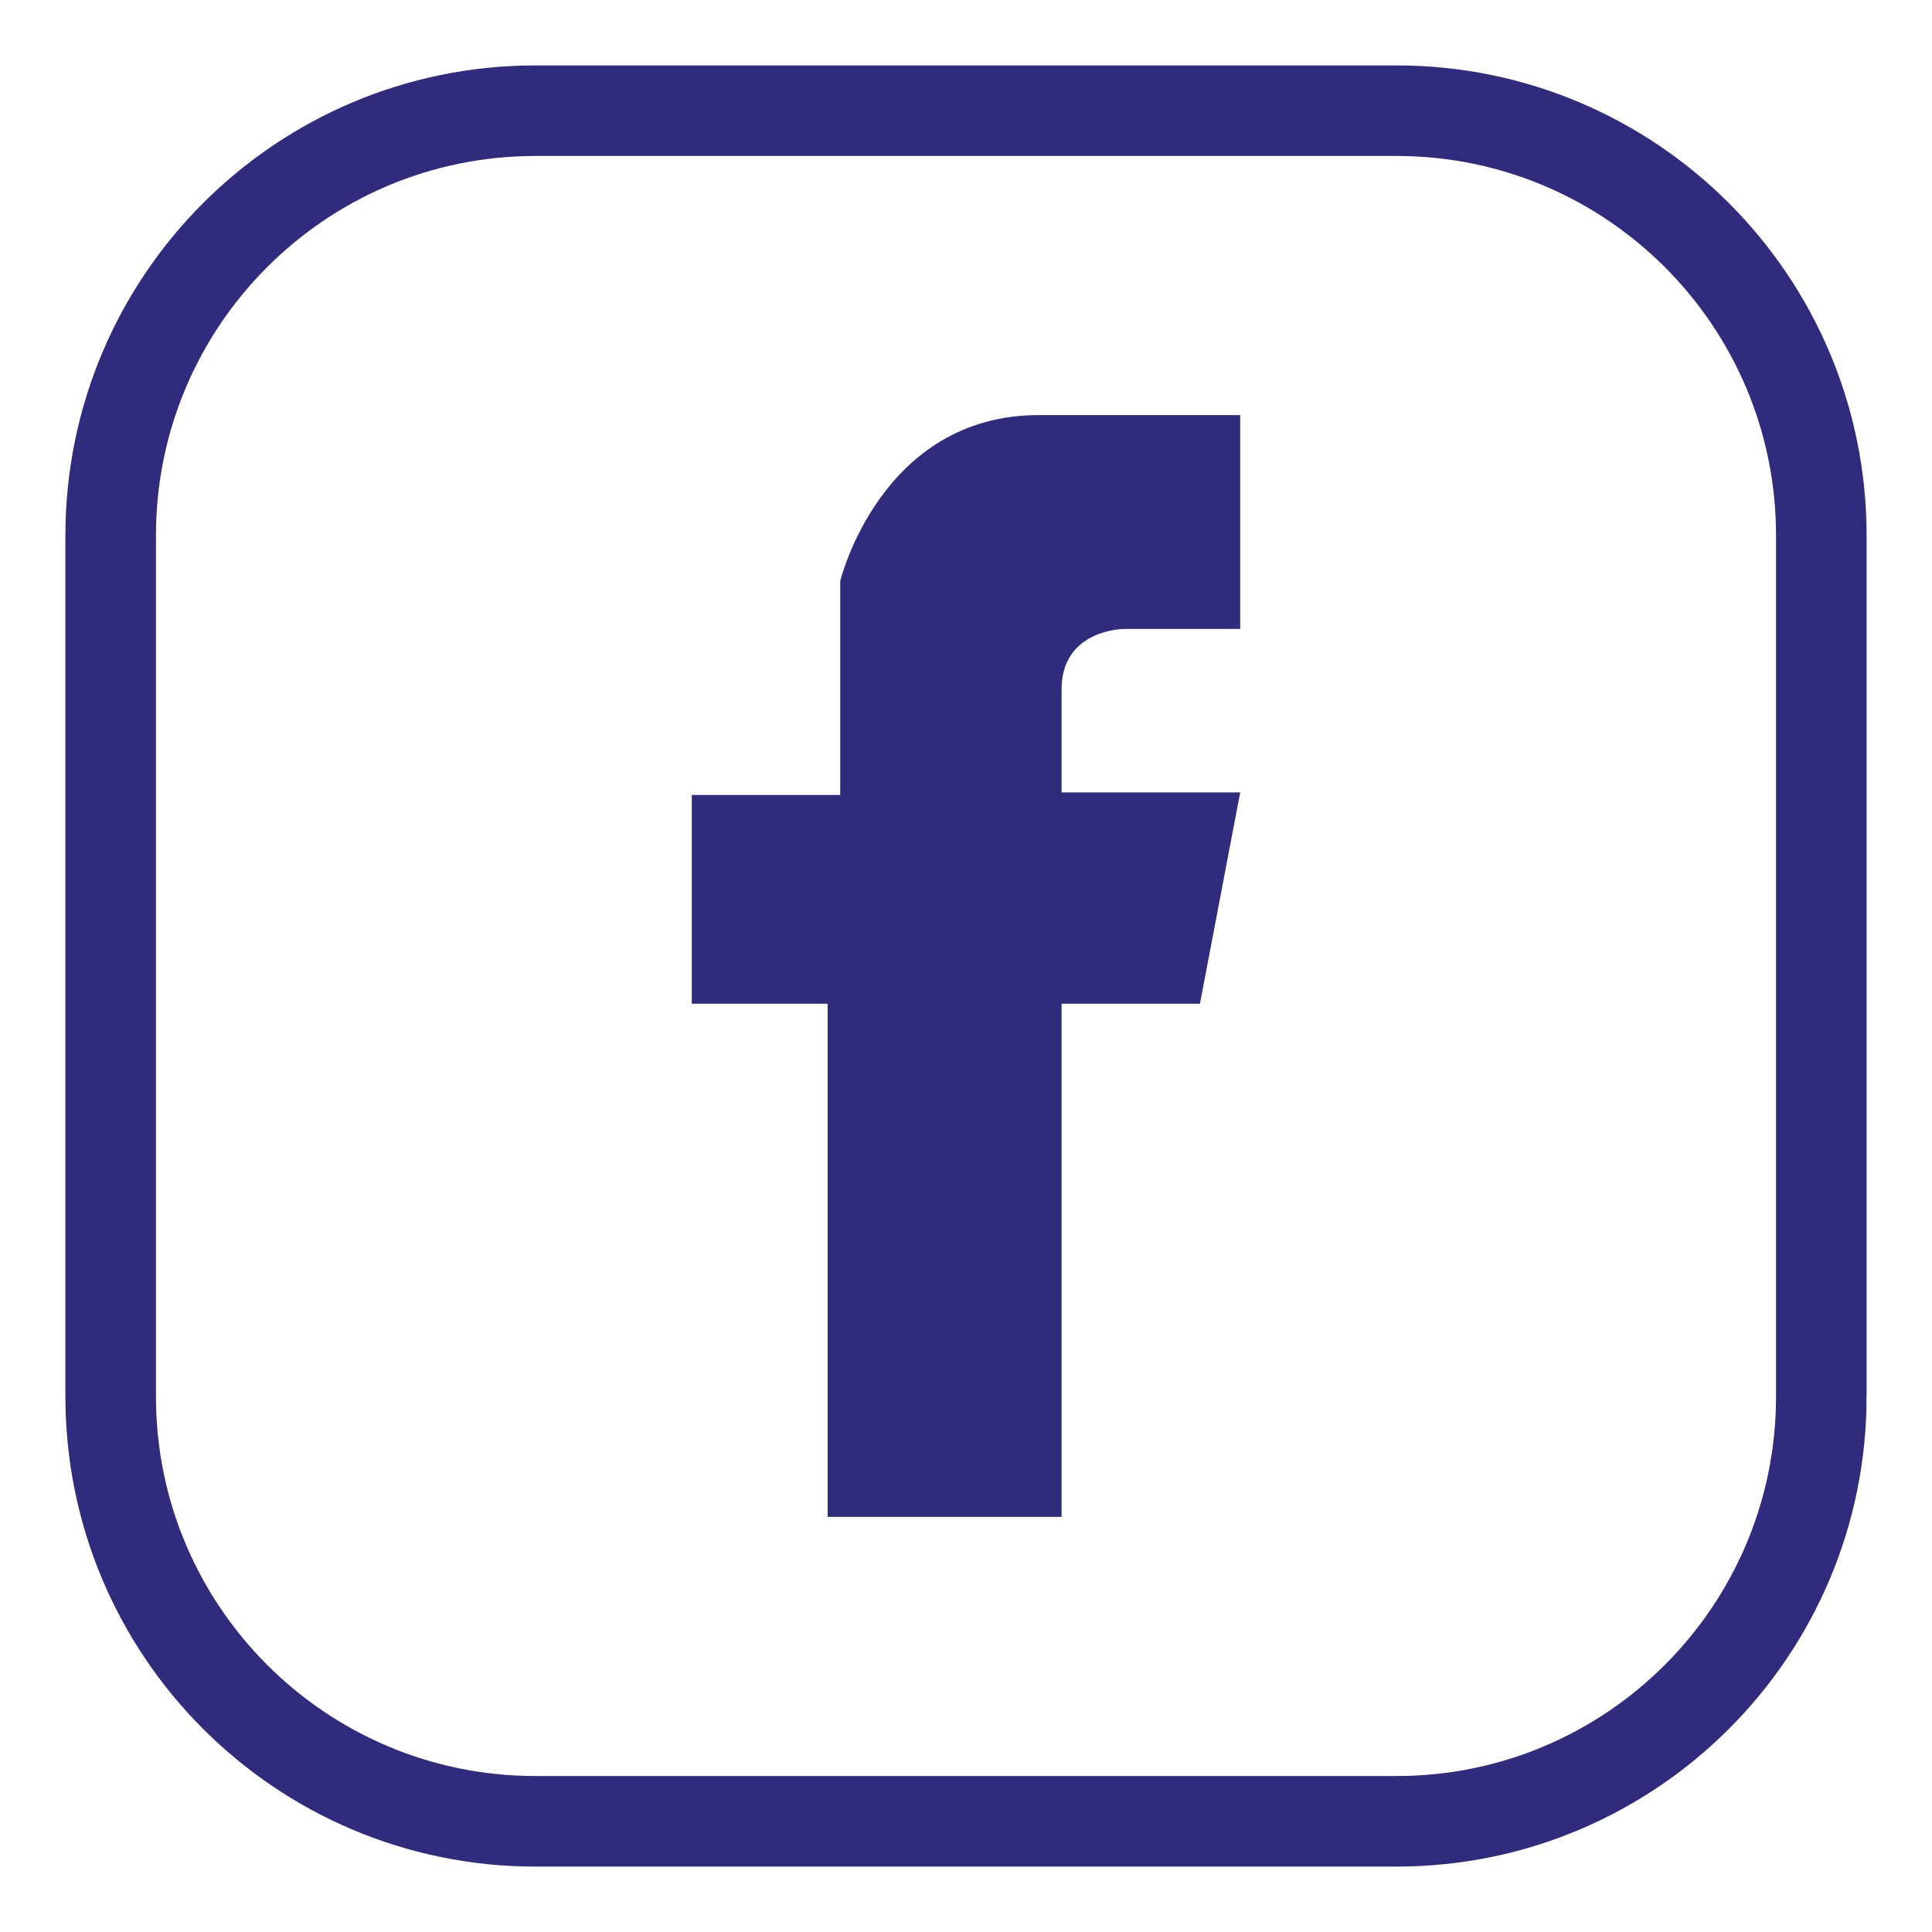
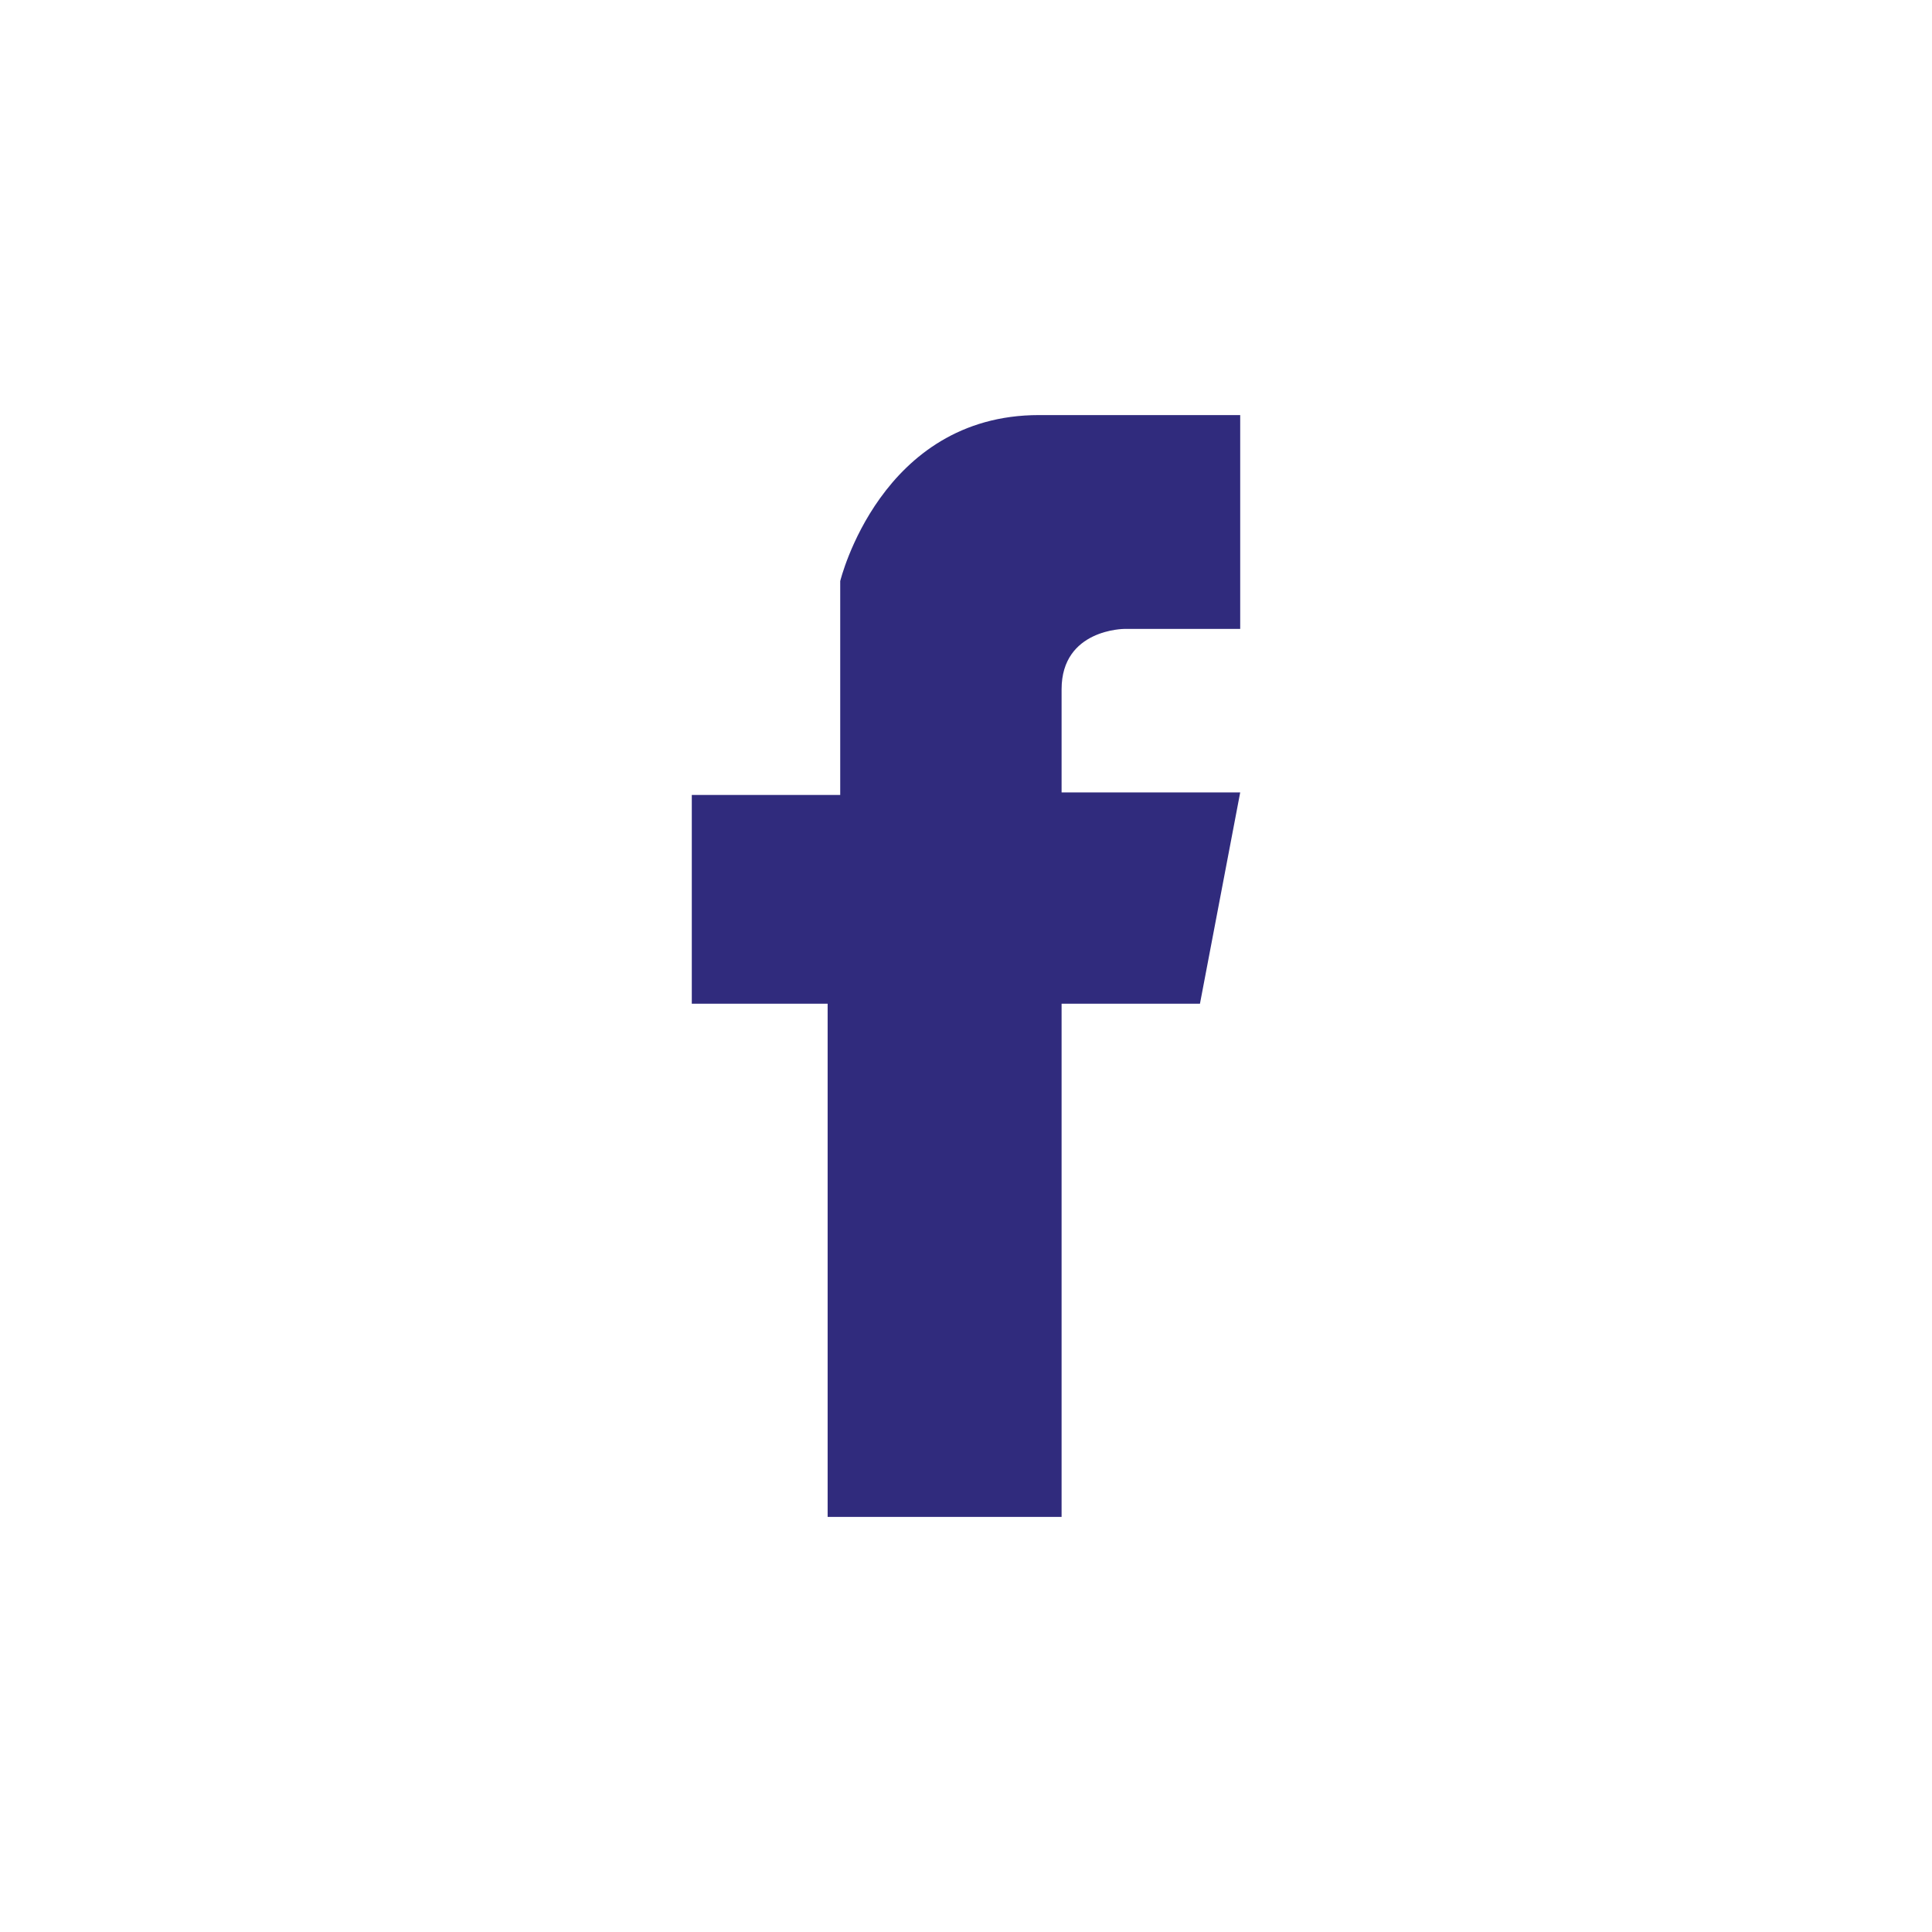
<svg xmlns="http://www.w3.org/2000/svg" version="1.1" x="0px" y="0px" width="256px" height="256px" viewBox="178 268 256 256" enable-background="new 178 268 256 256" xml:space="preserve">
  <g id="Capa_1" display="none">
    <g display="inline">
      <g>
        <path d="M494.859,90H117.141C52.548,90,0,142.548,0,207.141v377.719C0,649.451,52.548,702,117.141,702H306     c6.602,0,11.953-5.352,11.953-11.953V597.41c0-6.602-5.352-11.953-11.953-11.953s-11.953,5.352-11.953,11.953v80.684H117.141     c-51.409,0-93.234-41.825-93.234-93.234V207.141c0-51.409,41.825-93.234,93.234-93.234h377.719     c51.409,0,93.234,41.825,93.234,93.234v377.719c0,51.409-41.825,93.234-93.234,93.234h-76.5V467.122h69.306     c6.139,0,11.278-4.649,11.894-10.757l8.595-85.411c0.339-3.362-0.761-6.709-3.027-9.215s-5.487-3.935-8.865-3.935h-77.901v-44.85     c0-8.117,2.586-11.135,9.54-11.135h67.824c6.602,0,11.953-5.352,11.953-11.953v-83.266c0-6.602-5.352-11.953-11.953-11.953     h-89.071c-50.47,0-77.235,22.168-90.801,40.765c-18.973,26.007-21.806,56.722-21.806,72.715v50.211h-58.57     c-6.602,0-11.953,5.352-11.953,11.953v84.875c0,6.602,5.351,11.953,11.953,11.953h58.57v34.066     c0,6.602,5.351,11.953,11.953,11.953c6.602,0,11.953-5.352,11.953-11.953v-46.02c0-6.602-5.352-11.953-11.953-11.953h-58.57     v-60.969h58.57c6.602,0,11.953-5.352,11.953-11.953v-62.165c0-26.933,8.644-89.574,88.7-89.574h77.118v59.359h-55.871     c-15.43,0-33.446,9.178-33.446,35.042v56.802c0,6.602,5.352,11.953,11.953,11.953h76.638l-6.189,61.505h-70.448     c-6.602,0-11.953,5.352-11.953,11.953v234.879c0,6.602,5.352,11.953,11.953,11.953h88.453C559.451,702,612,649.451,612,584.859     V207.141C612,142.548,559.451,90,494.859,90z" />
      </g>
    </g>
  </g>
  <g id="Layer_2">
    <g>
-       <path fill="none" stroke="#302B7D" stroke-width="12" stroke-miterlimit="10" d="M419.333,453.042    c0,31.089-25.202,56.291-56.292,56.291H248.958c-31.089,0-56.292-25.202-56.292-56.291V338.959    c0-31.089,25.203-56.292,56.292-56.292h114.083c31.09,0,56.292,25.203,56.292,56.292V453.042z" />
      <path fill="#302B7D" d="M342.333,323v28.334H327c0,0-8.334,0-8.334,8V373h23.667L337,401h-18.334v68h-31v-68h-18v-27.666h19.667    V345c0,0,5.333-22,26.333-22H342.333z" />
    </g>
  </g>
</svg>